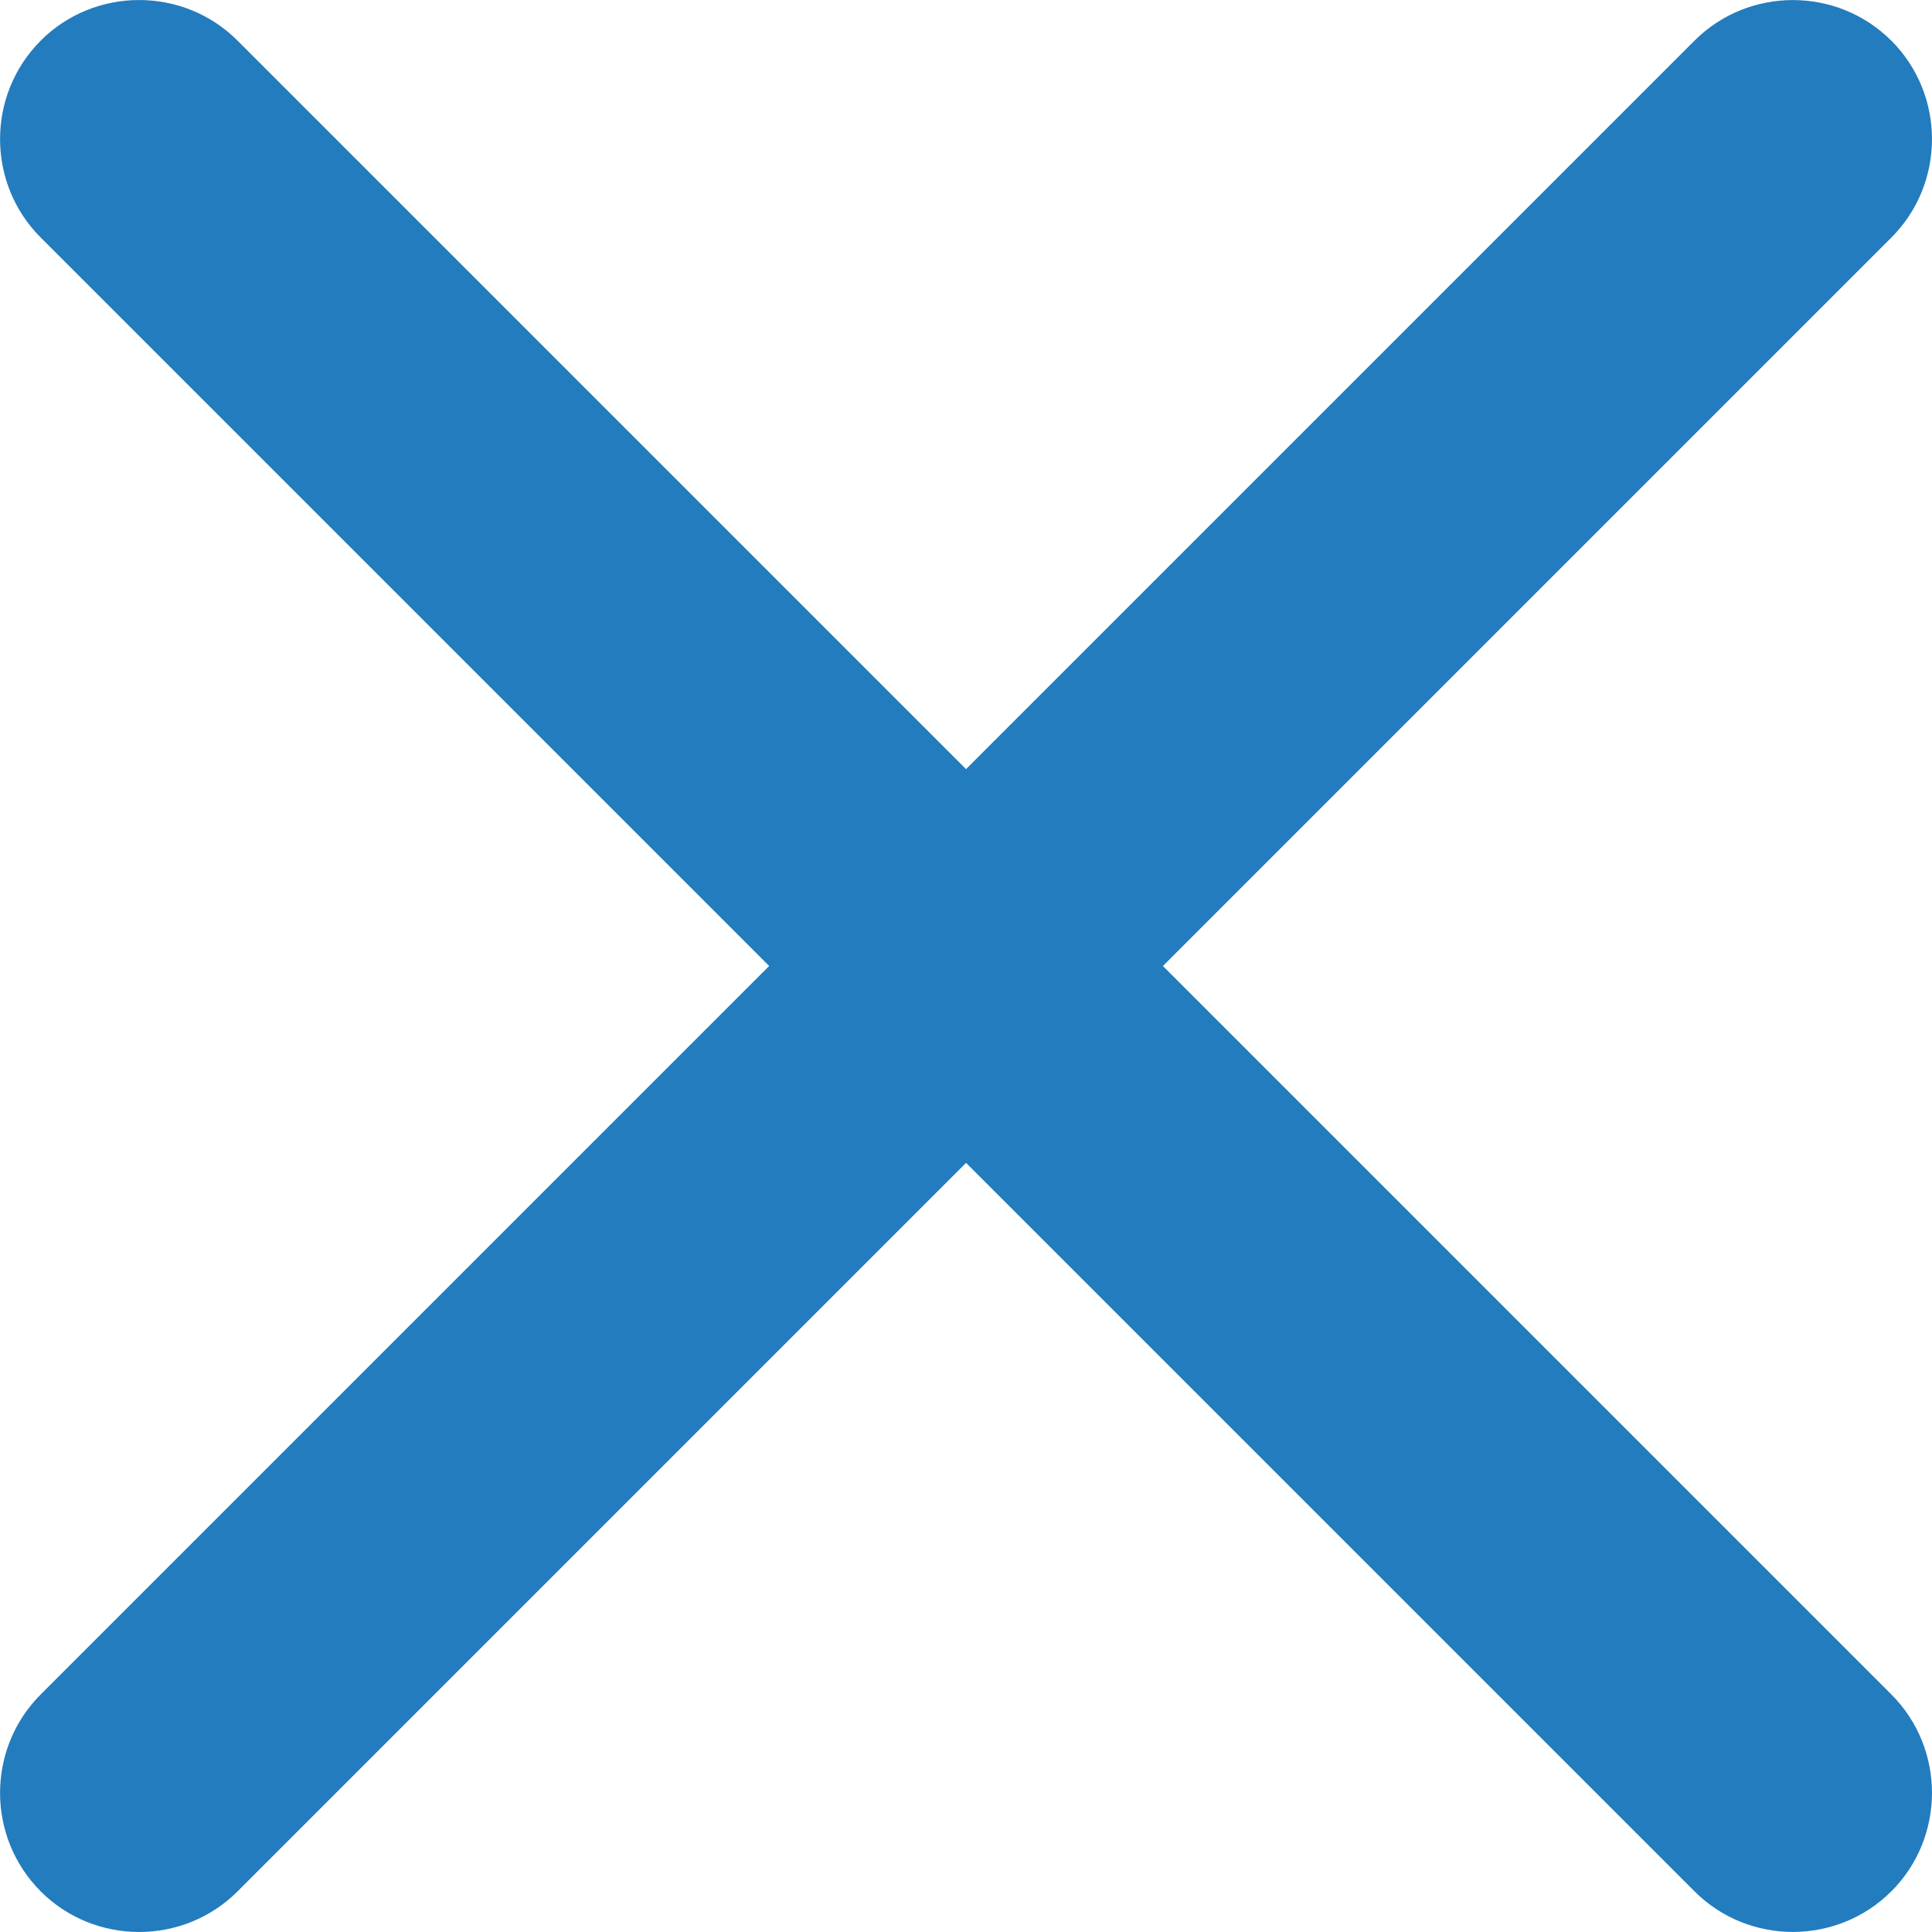
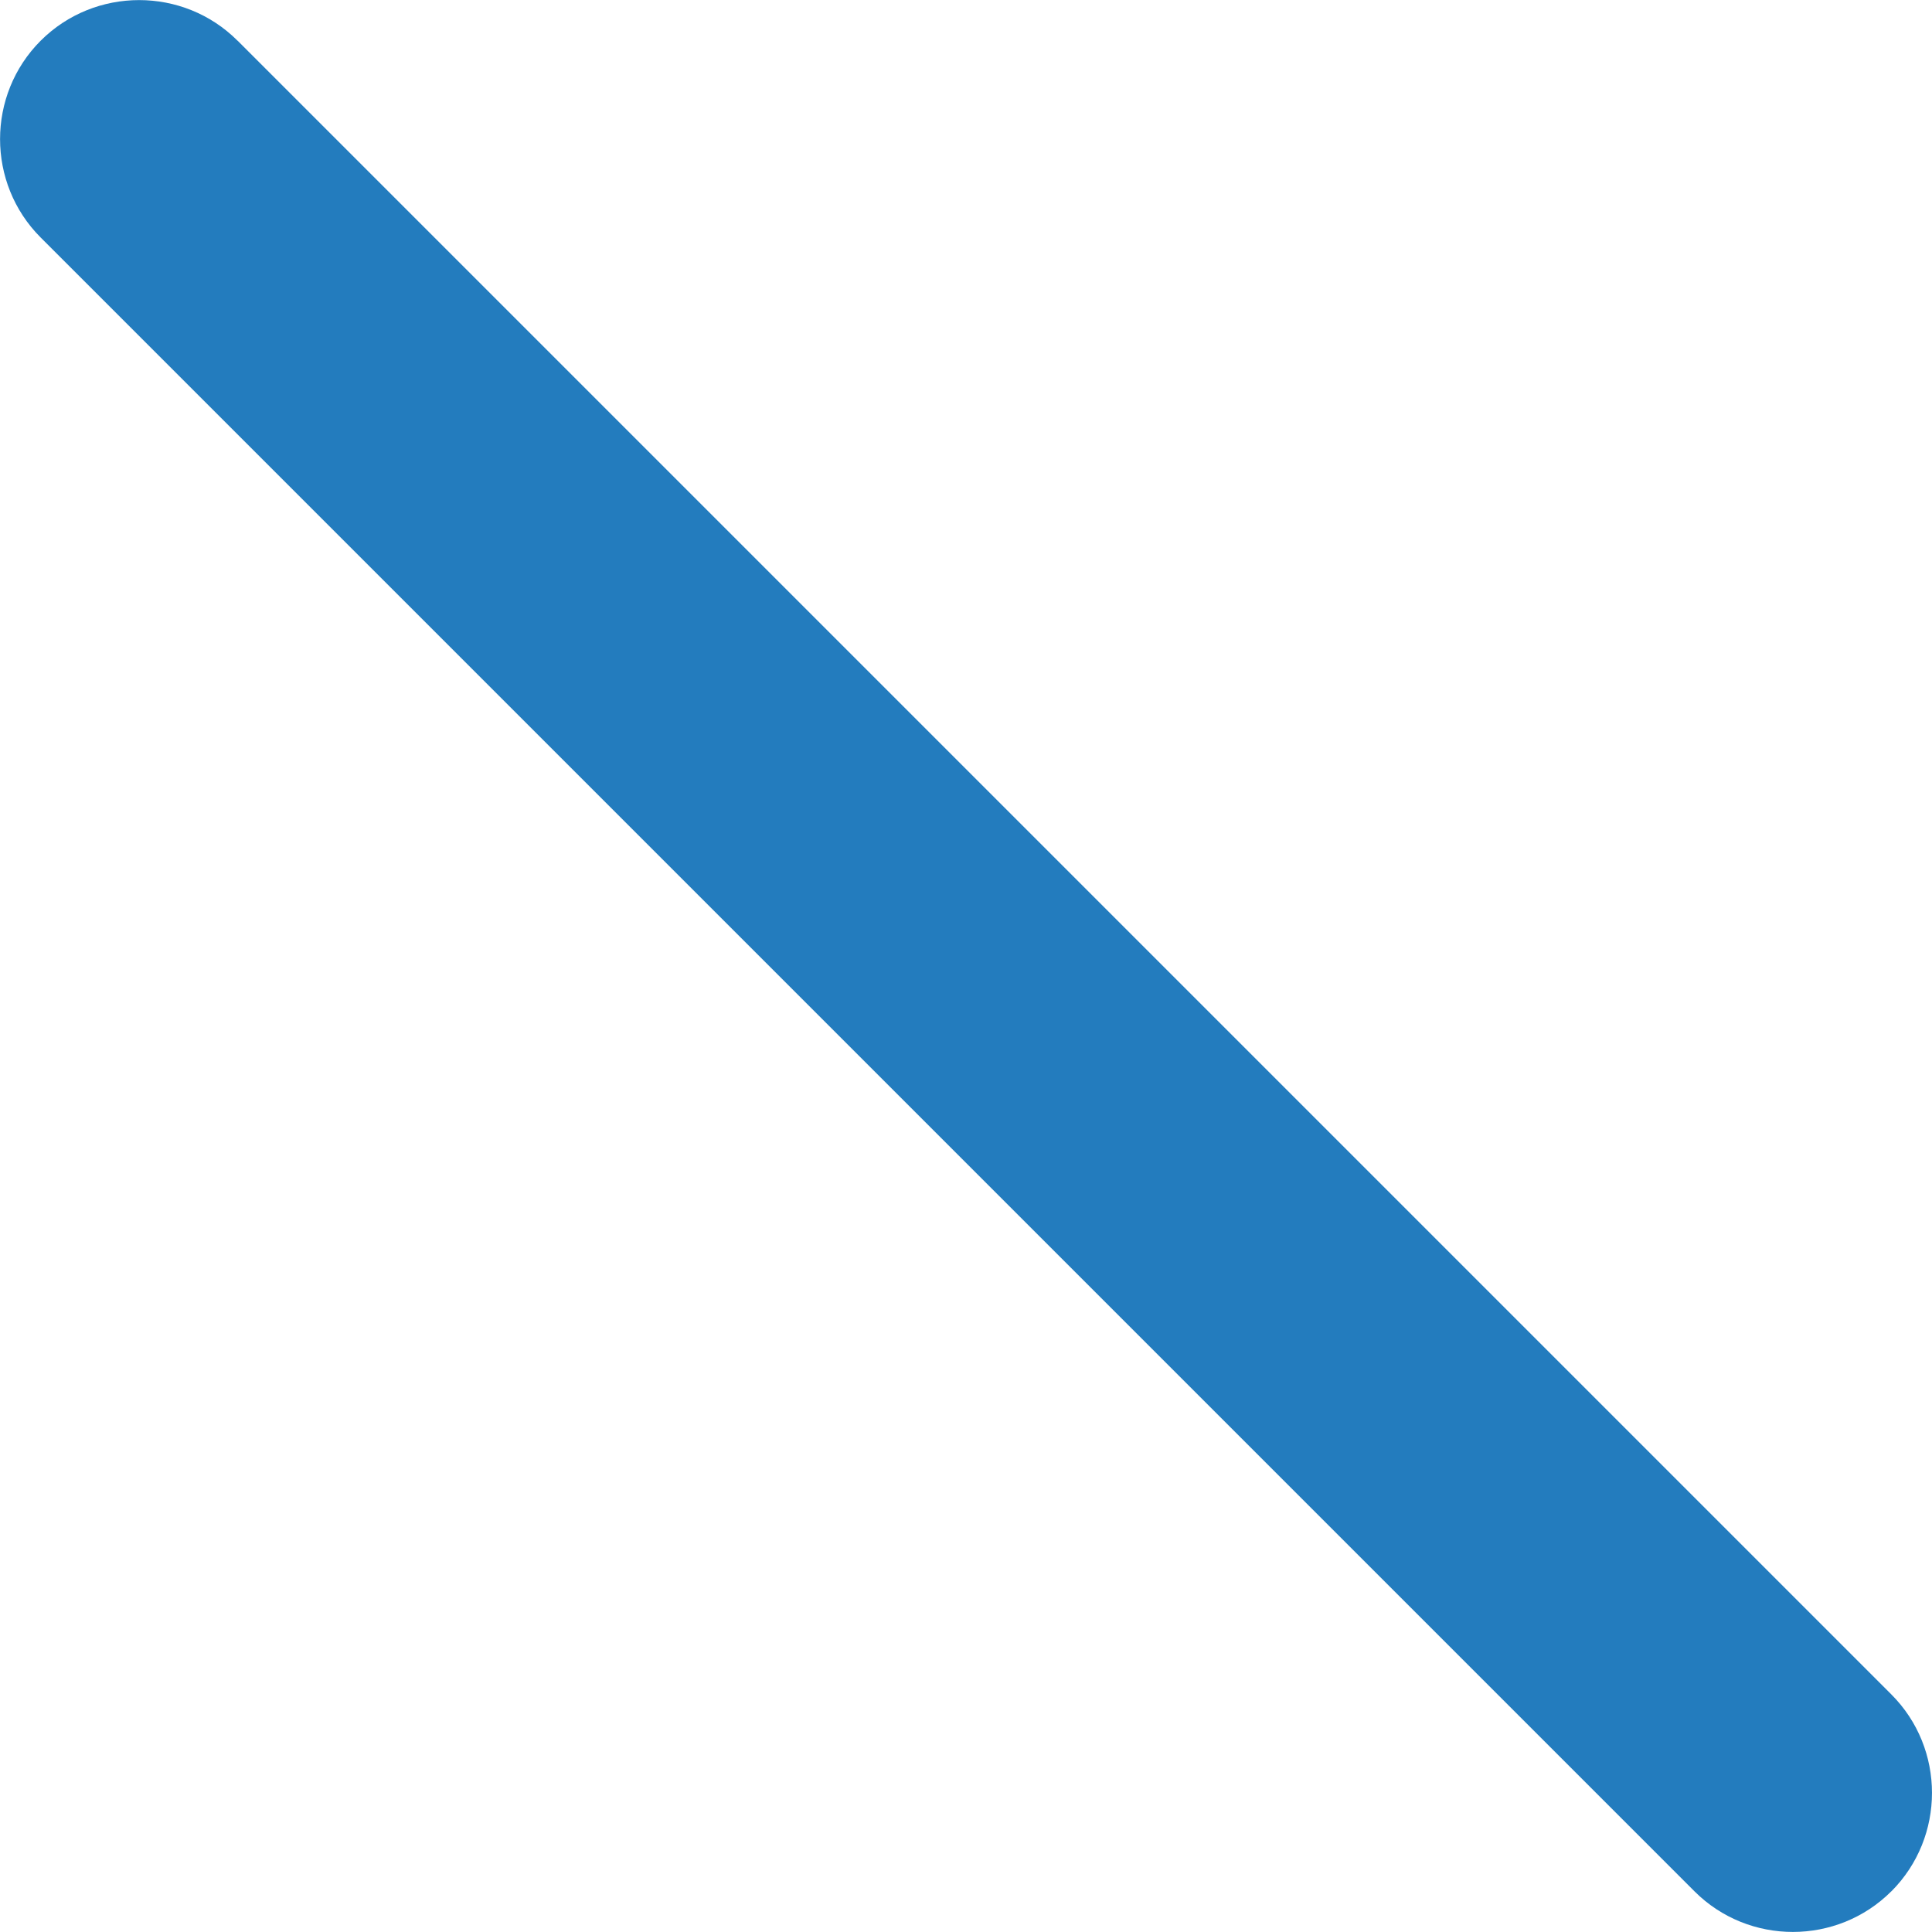
<svg xmlns="http://www.w3.org/2000/svg" xml:space="preserve" width="2.787mm" height="2.787mm" version="1.1" style="shape-rendering:geometricPrecision; text-rendering:geometricPrecision; image-rendering:optimizeQuality; fill-rule:evenodd; clip-rule:evenodd" viewBox="0 0 278.74 278.74">
  <defs>
    <style type="text/css">
   
    .fil0 {fill:#237CBE}
   
  </style>
  </defs>
  <g id="Слой_x0020_1">
    <g id="_1480522641040">
-       <path class="fil0" d="M272.88 34.27l-238.61 238.61c-7.81,7.81 -20.58,7.81 -28.4,0l0 -0.01c-7.81,-7.81 -7.82,-20.58 0,-28.4l238.6 -238.6c7.82,-7.82 20.59,-7.81 28.4,0l0.01 0c7.81,7.82 7.81,20.59 0,28.4z" />
-       <path class="fil0" d="M34.27 5.86l238.61 238.61c7.81,7.81 7.81,20.58 0,28.4l-0.01 0c-7.81,7.81 -20.58,7.82 -28.4,0l-238.6 -238.6c-7.82,-7.82 -7.81,-20.59 0,-28.4l0 -0.01c7.82,-7.81 20.59,-7.81 28.4,0z" />
+       <path class="fil0" d="M34.27 5.86l238.61 238.61c7.81,7.81 7.81,20.58 0,28.4l-0.01 0c-7.81,7.81 -20.58,7.82 -28.4,0l-238.6 -238.6c-7.82,-7.82 -7.81,-20.59 0,-28.4c7.82,-7.81 20.59,-7.81 28.4,0z" />
    </g>
  </g>
</svg>